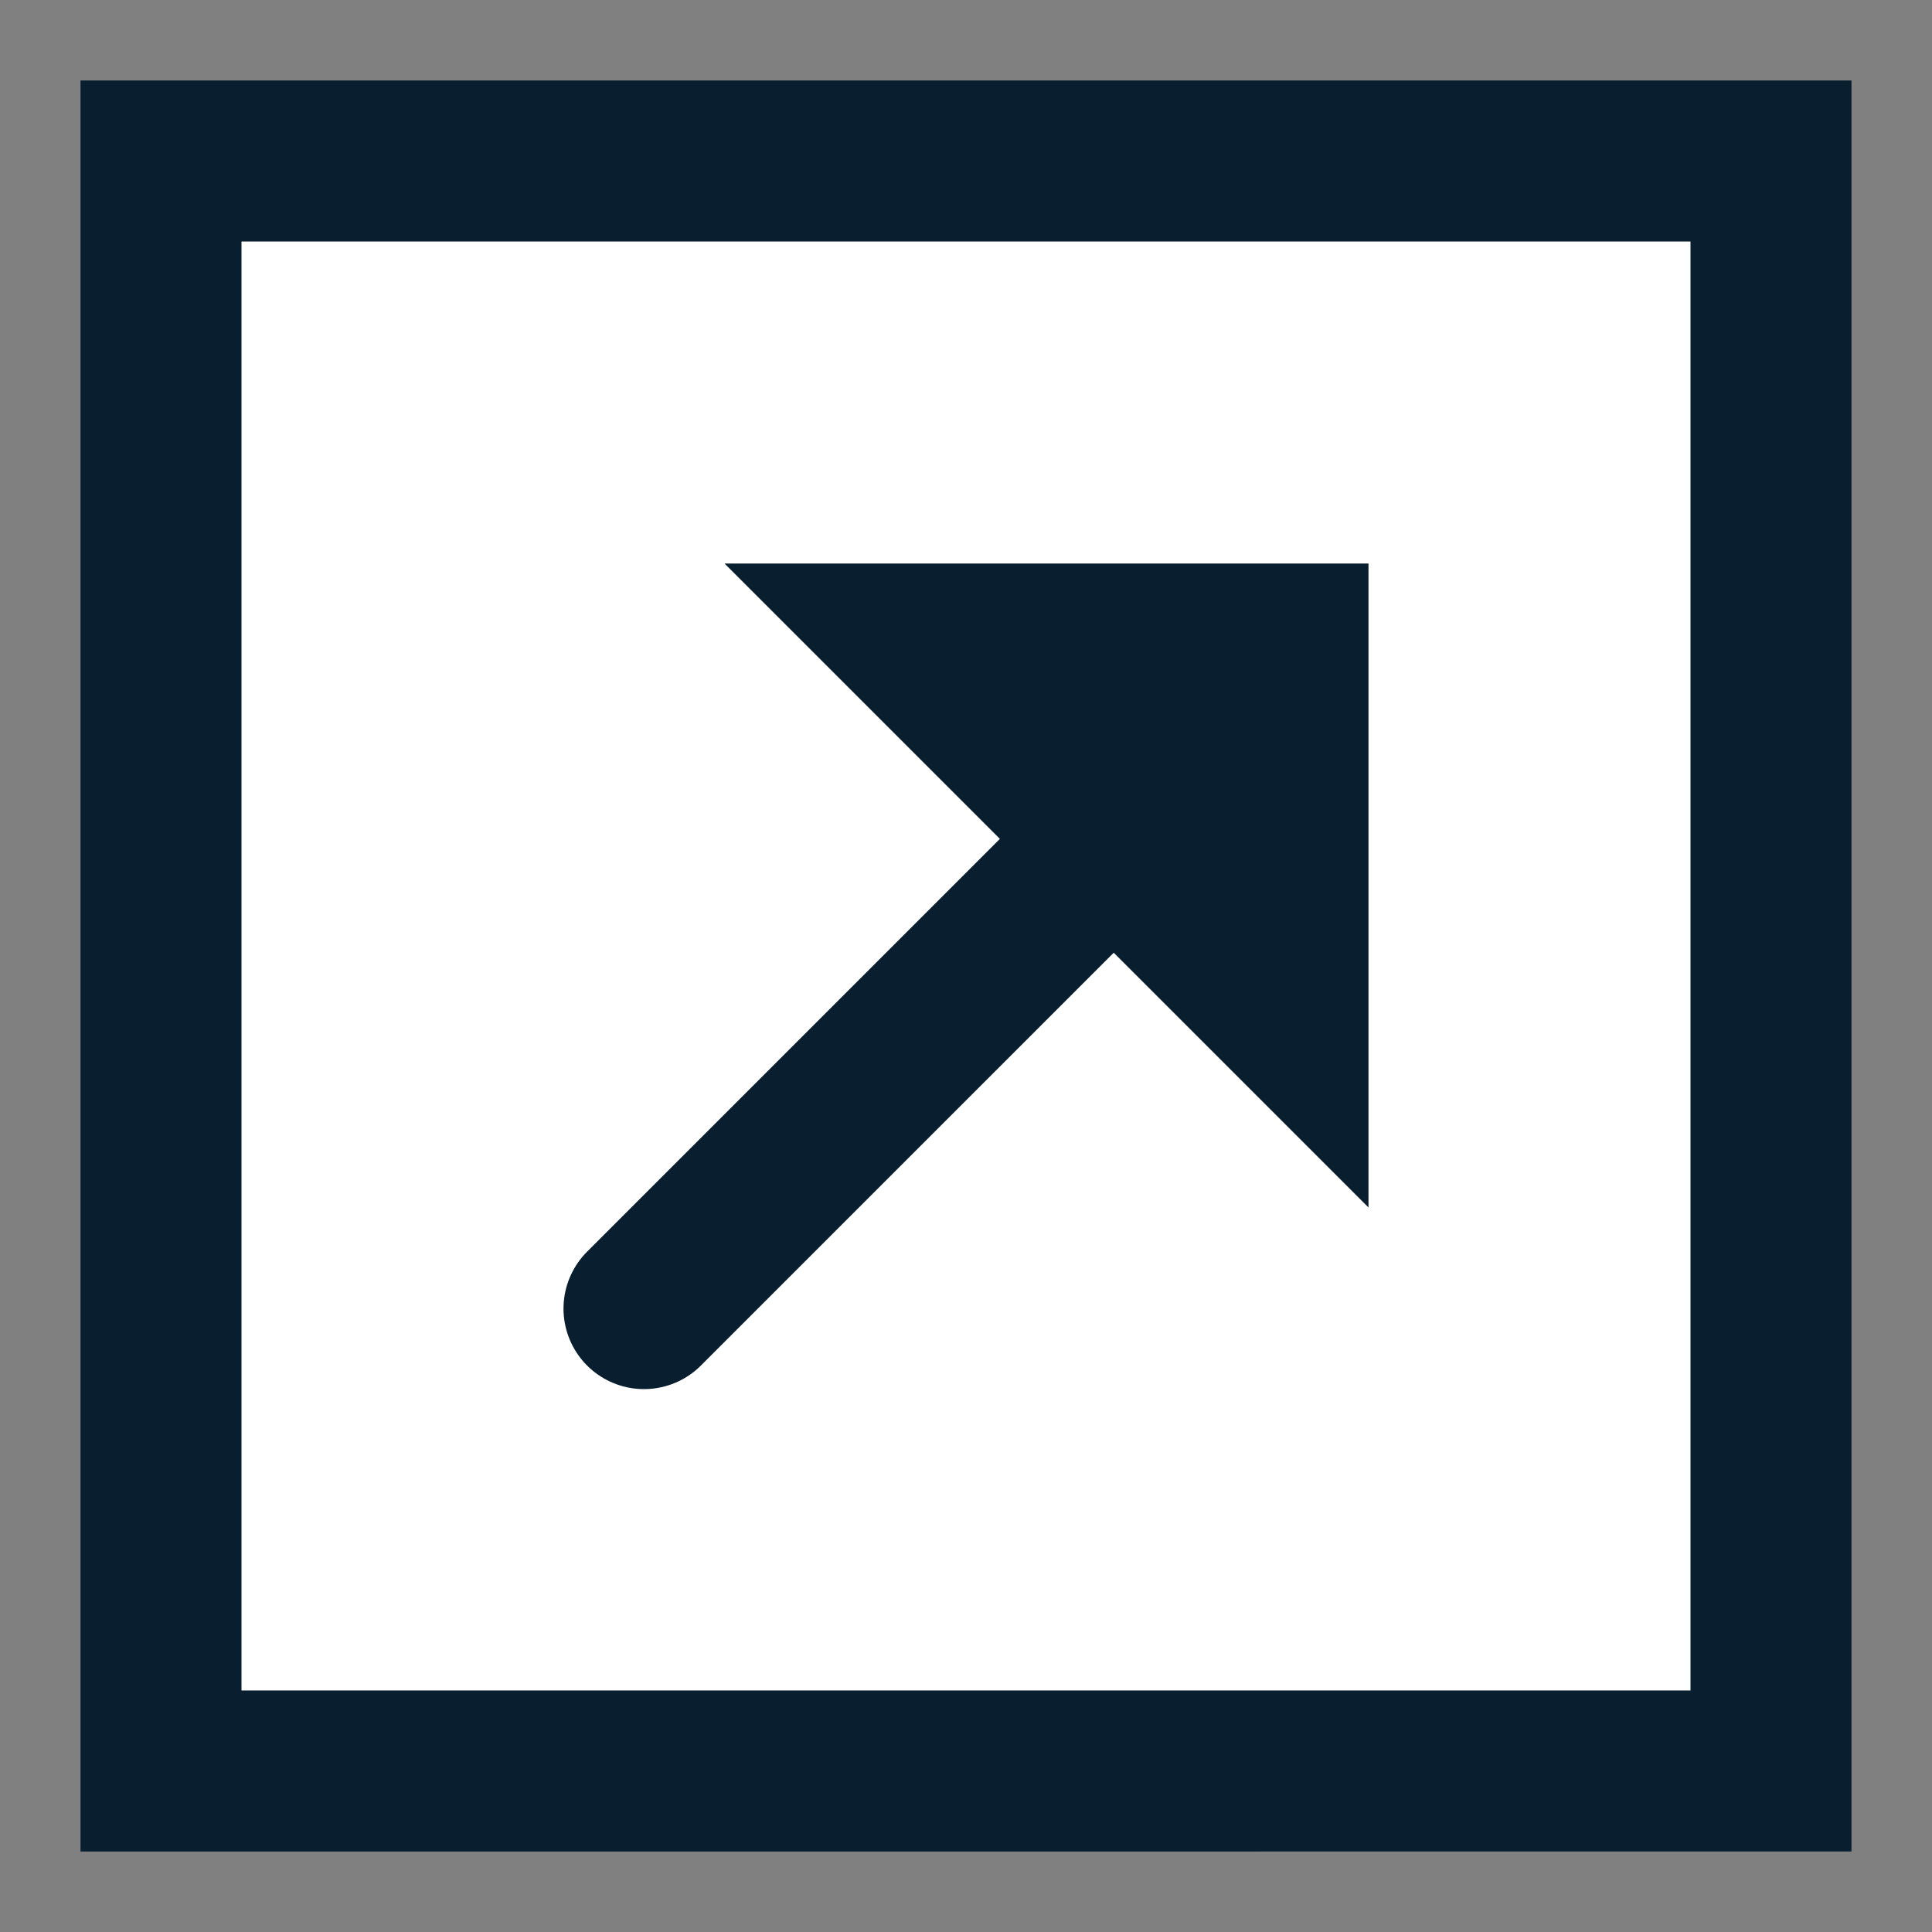
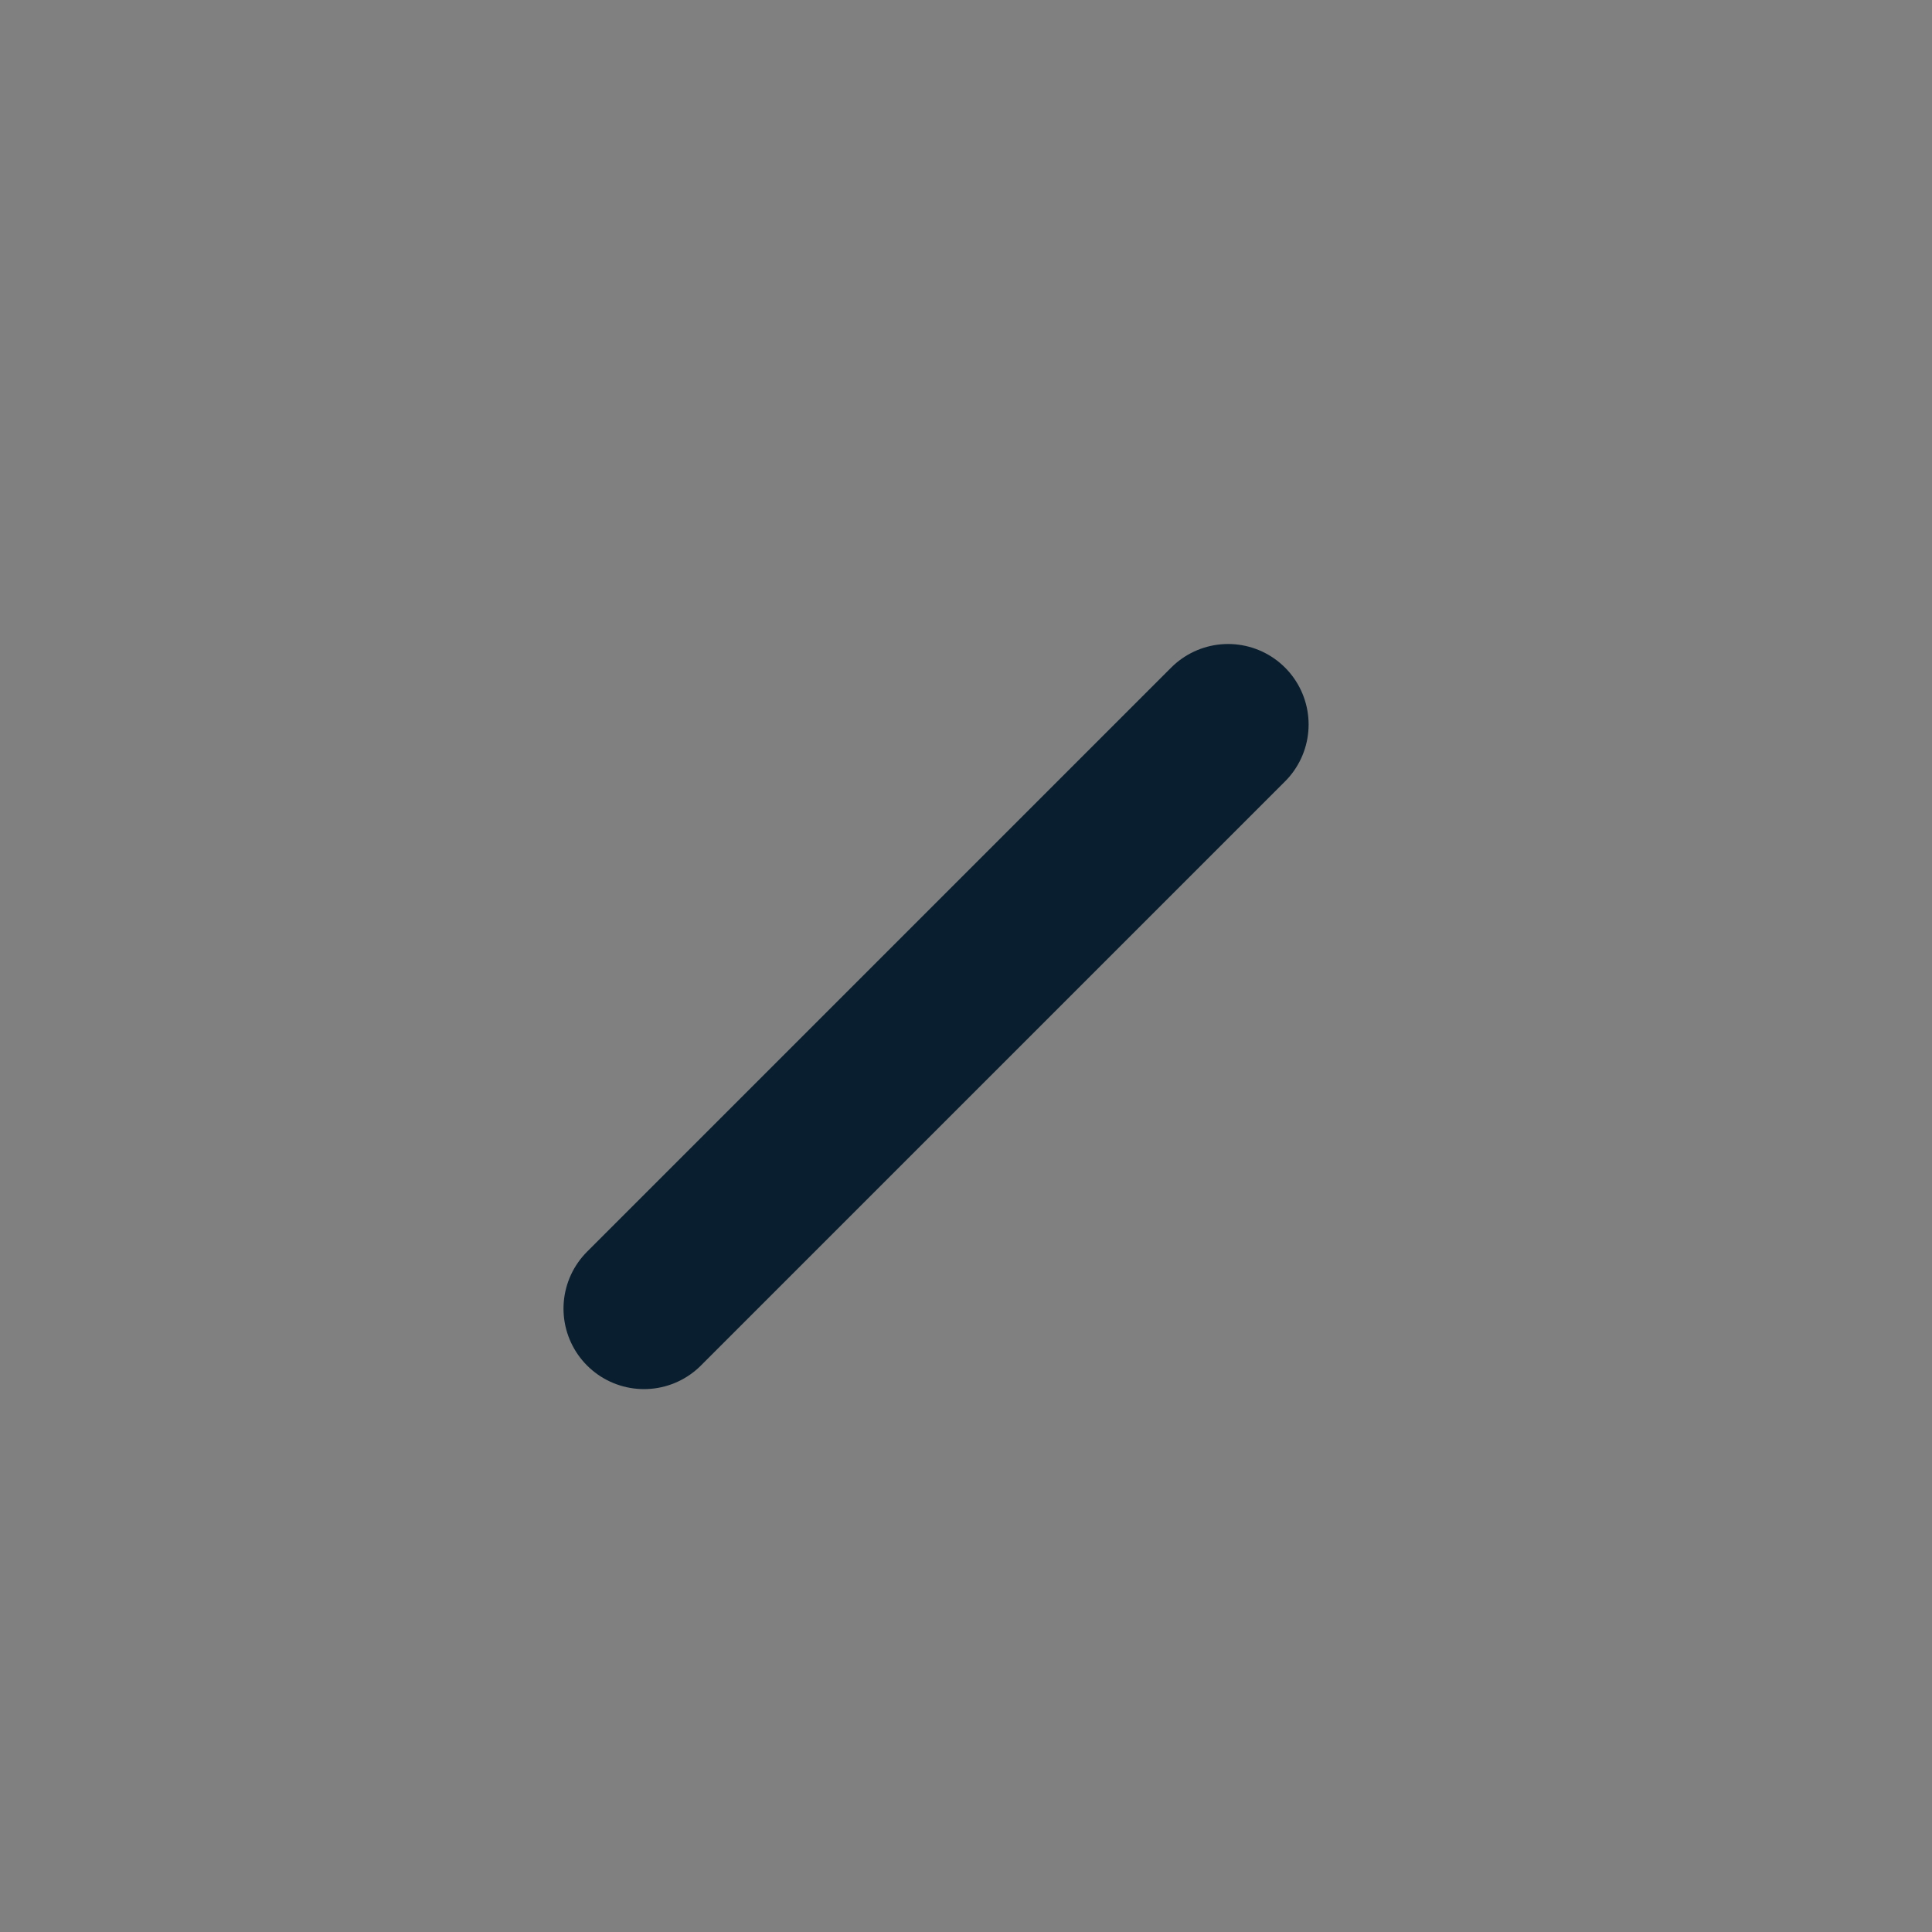
<svg xmlns="http://www.w3.org/2000/svg" viewBox="0 0 24 24">
  <rect x="0" y="0" width="24" height="24" fill="#808080" stroke="none" />
  <g fill="none" fill-rule="evenodd">
-     <path stroke="#091F2F" stroke-width="2" stroke-linecap="round" fill="#FFF" d="M2 2h20v20H2z" />
-     <path d="M9 7h8v8" fill="#091F2F" />
    <path d="M15.256 9L8 16.256" stroke="#091F2F" stroke-width="2" stroke-linecap="round" />
  </g>
</svg>